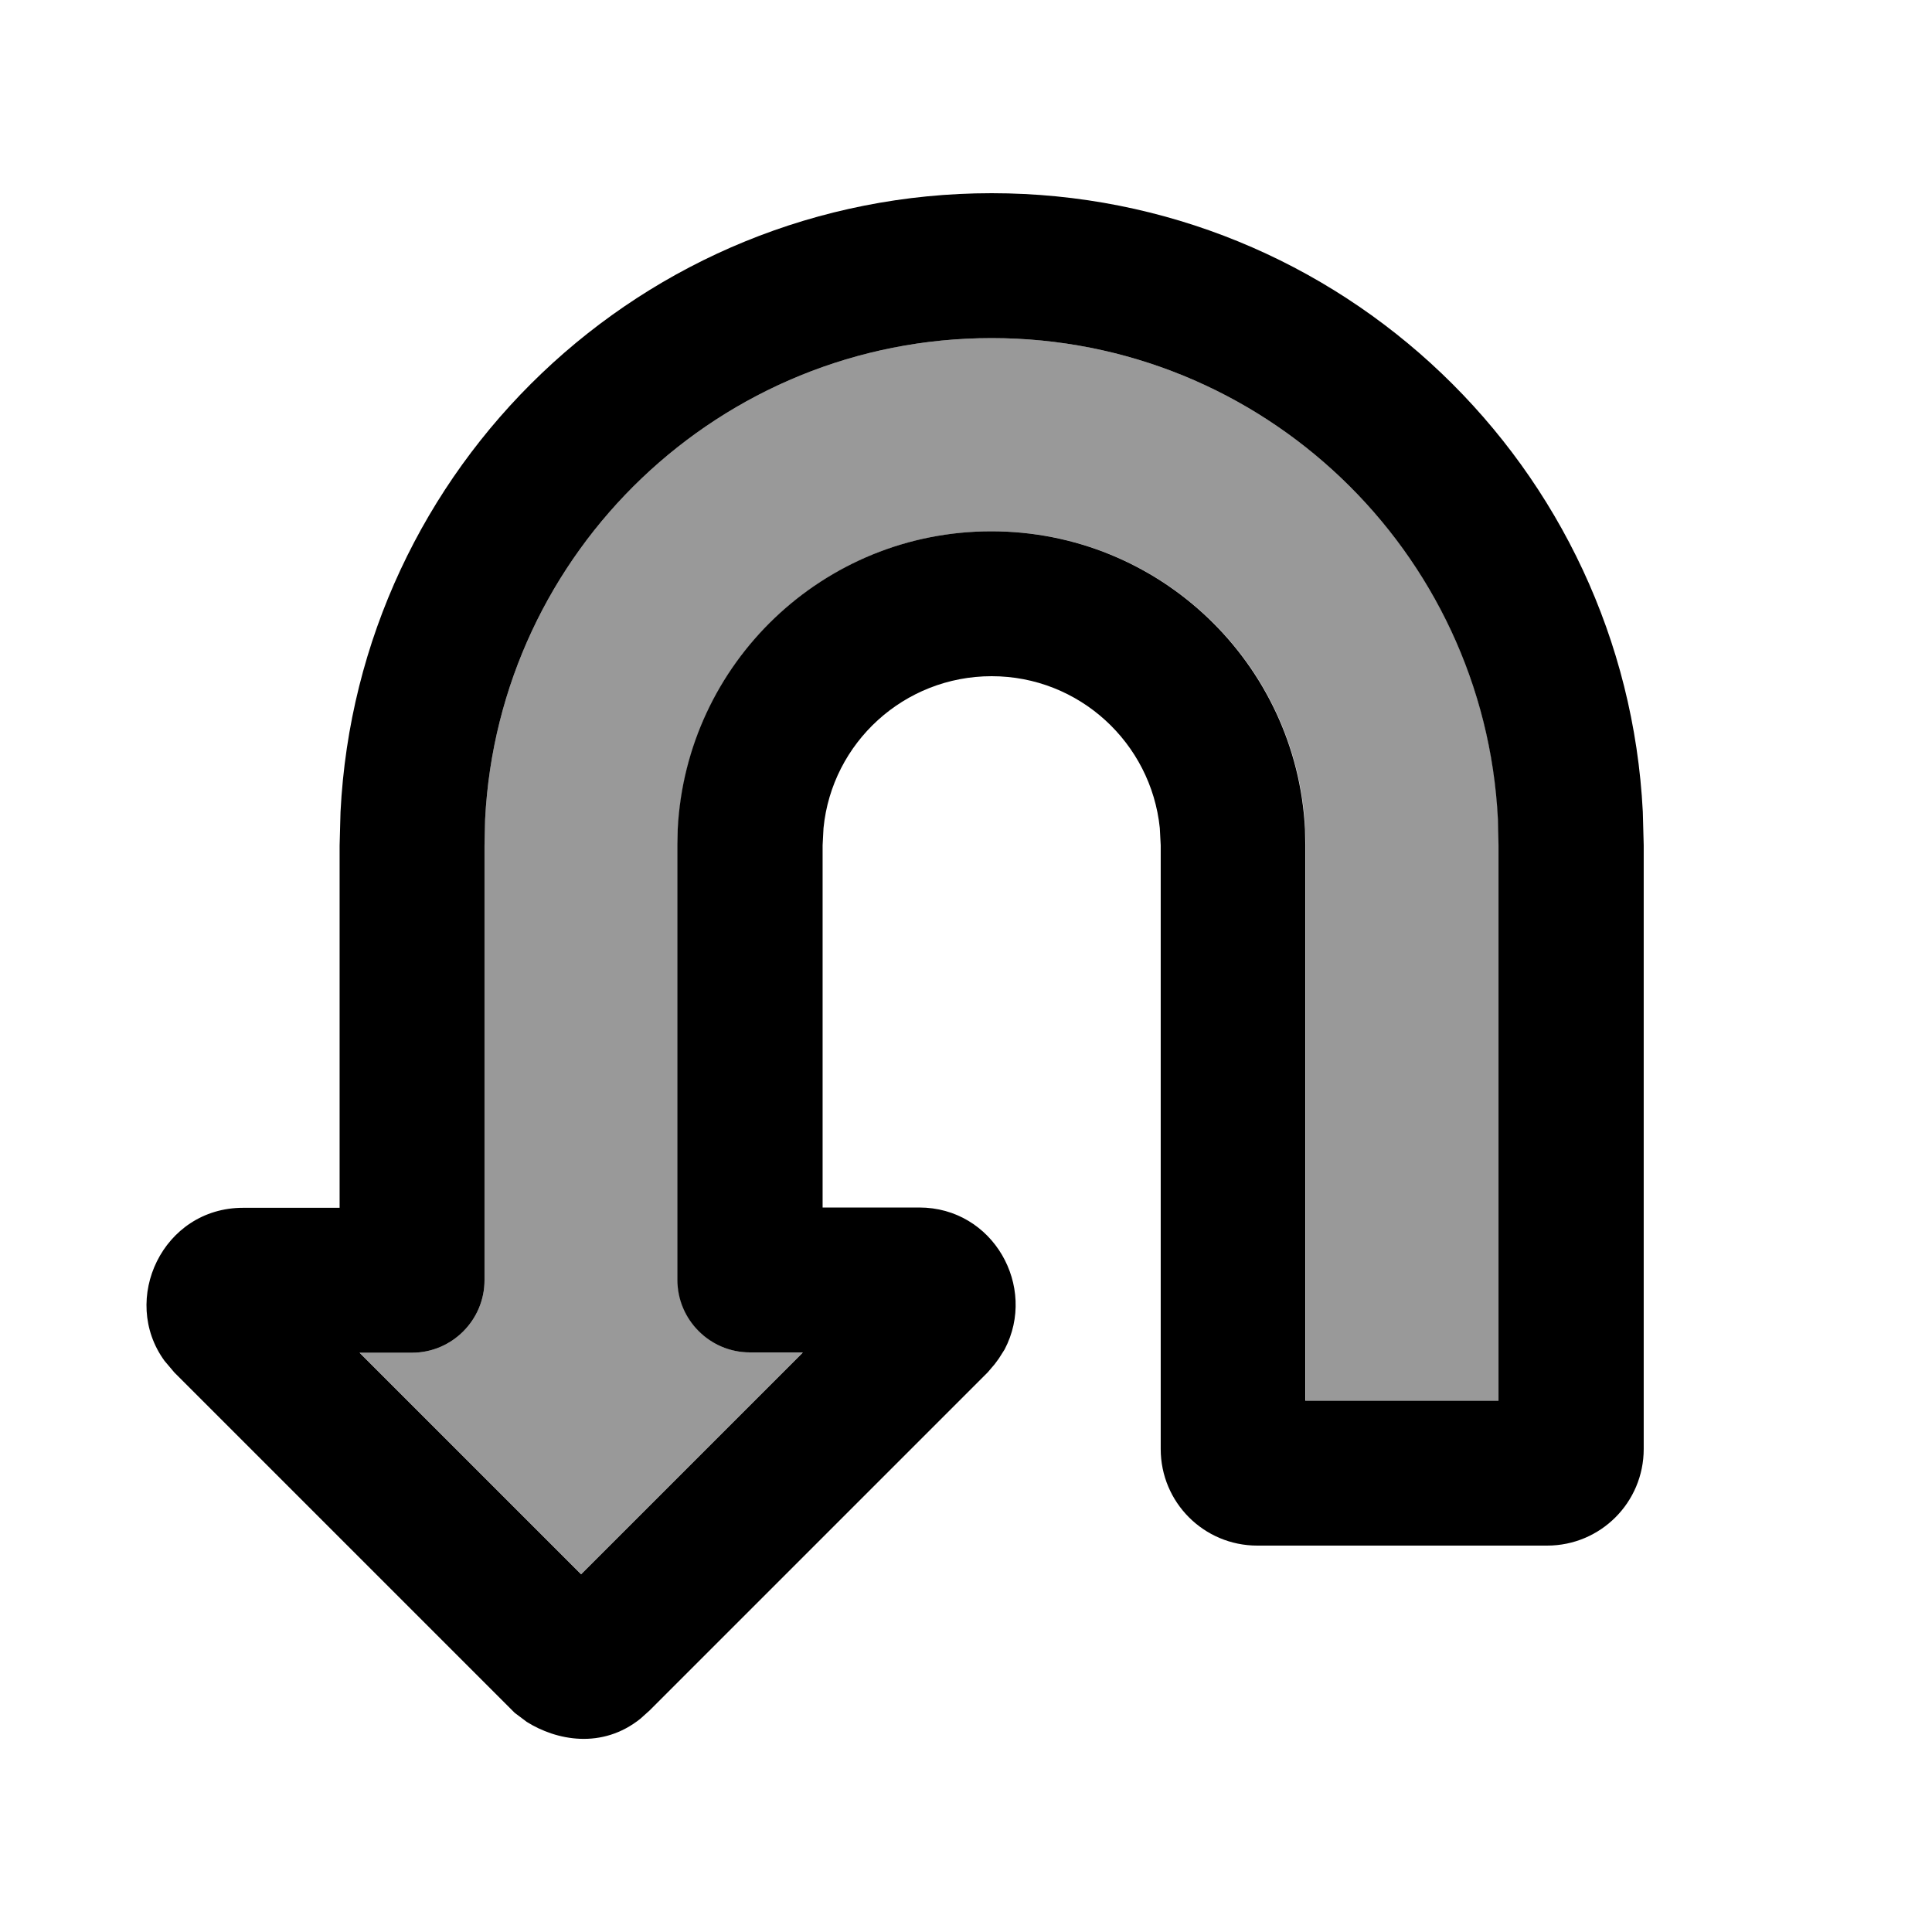
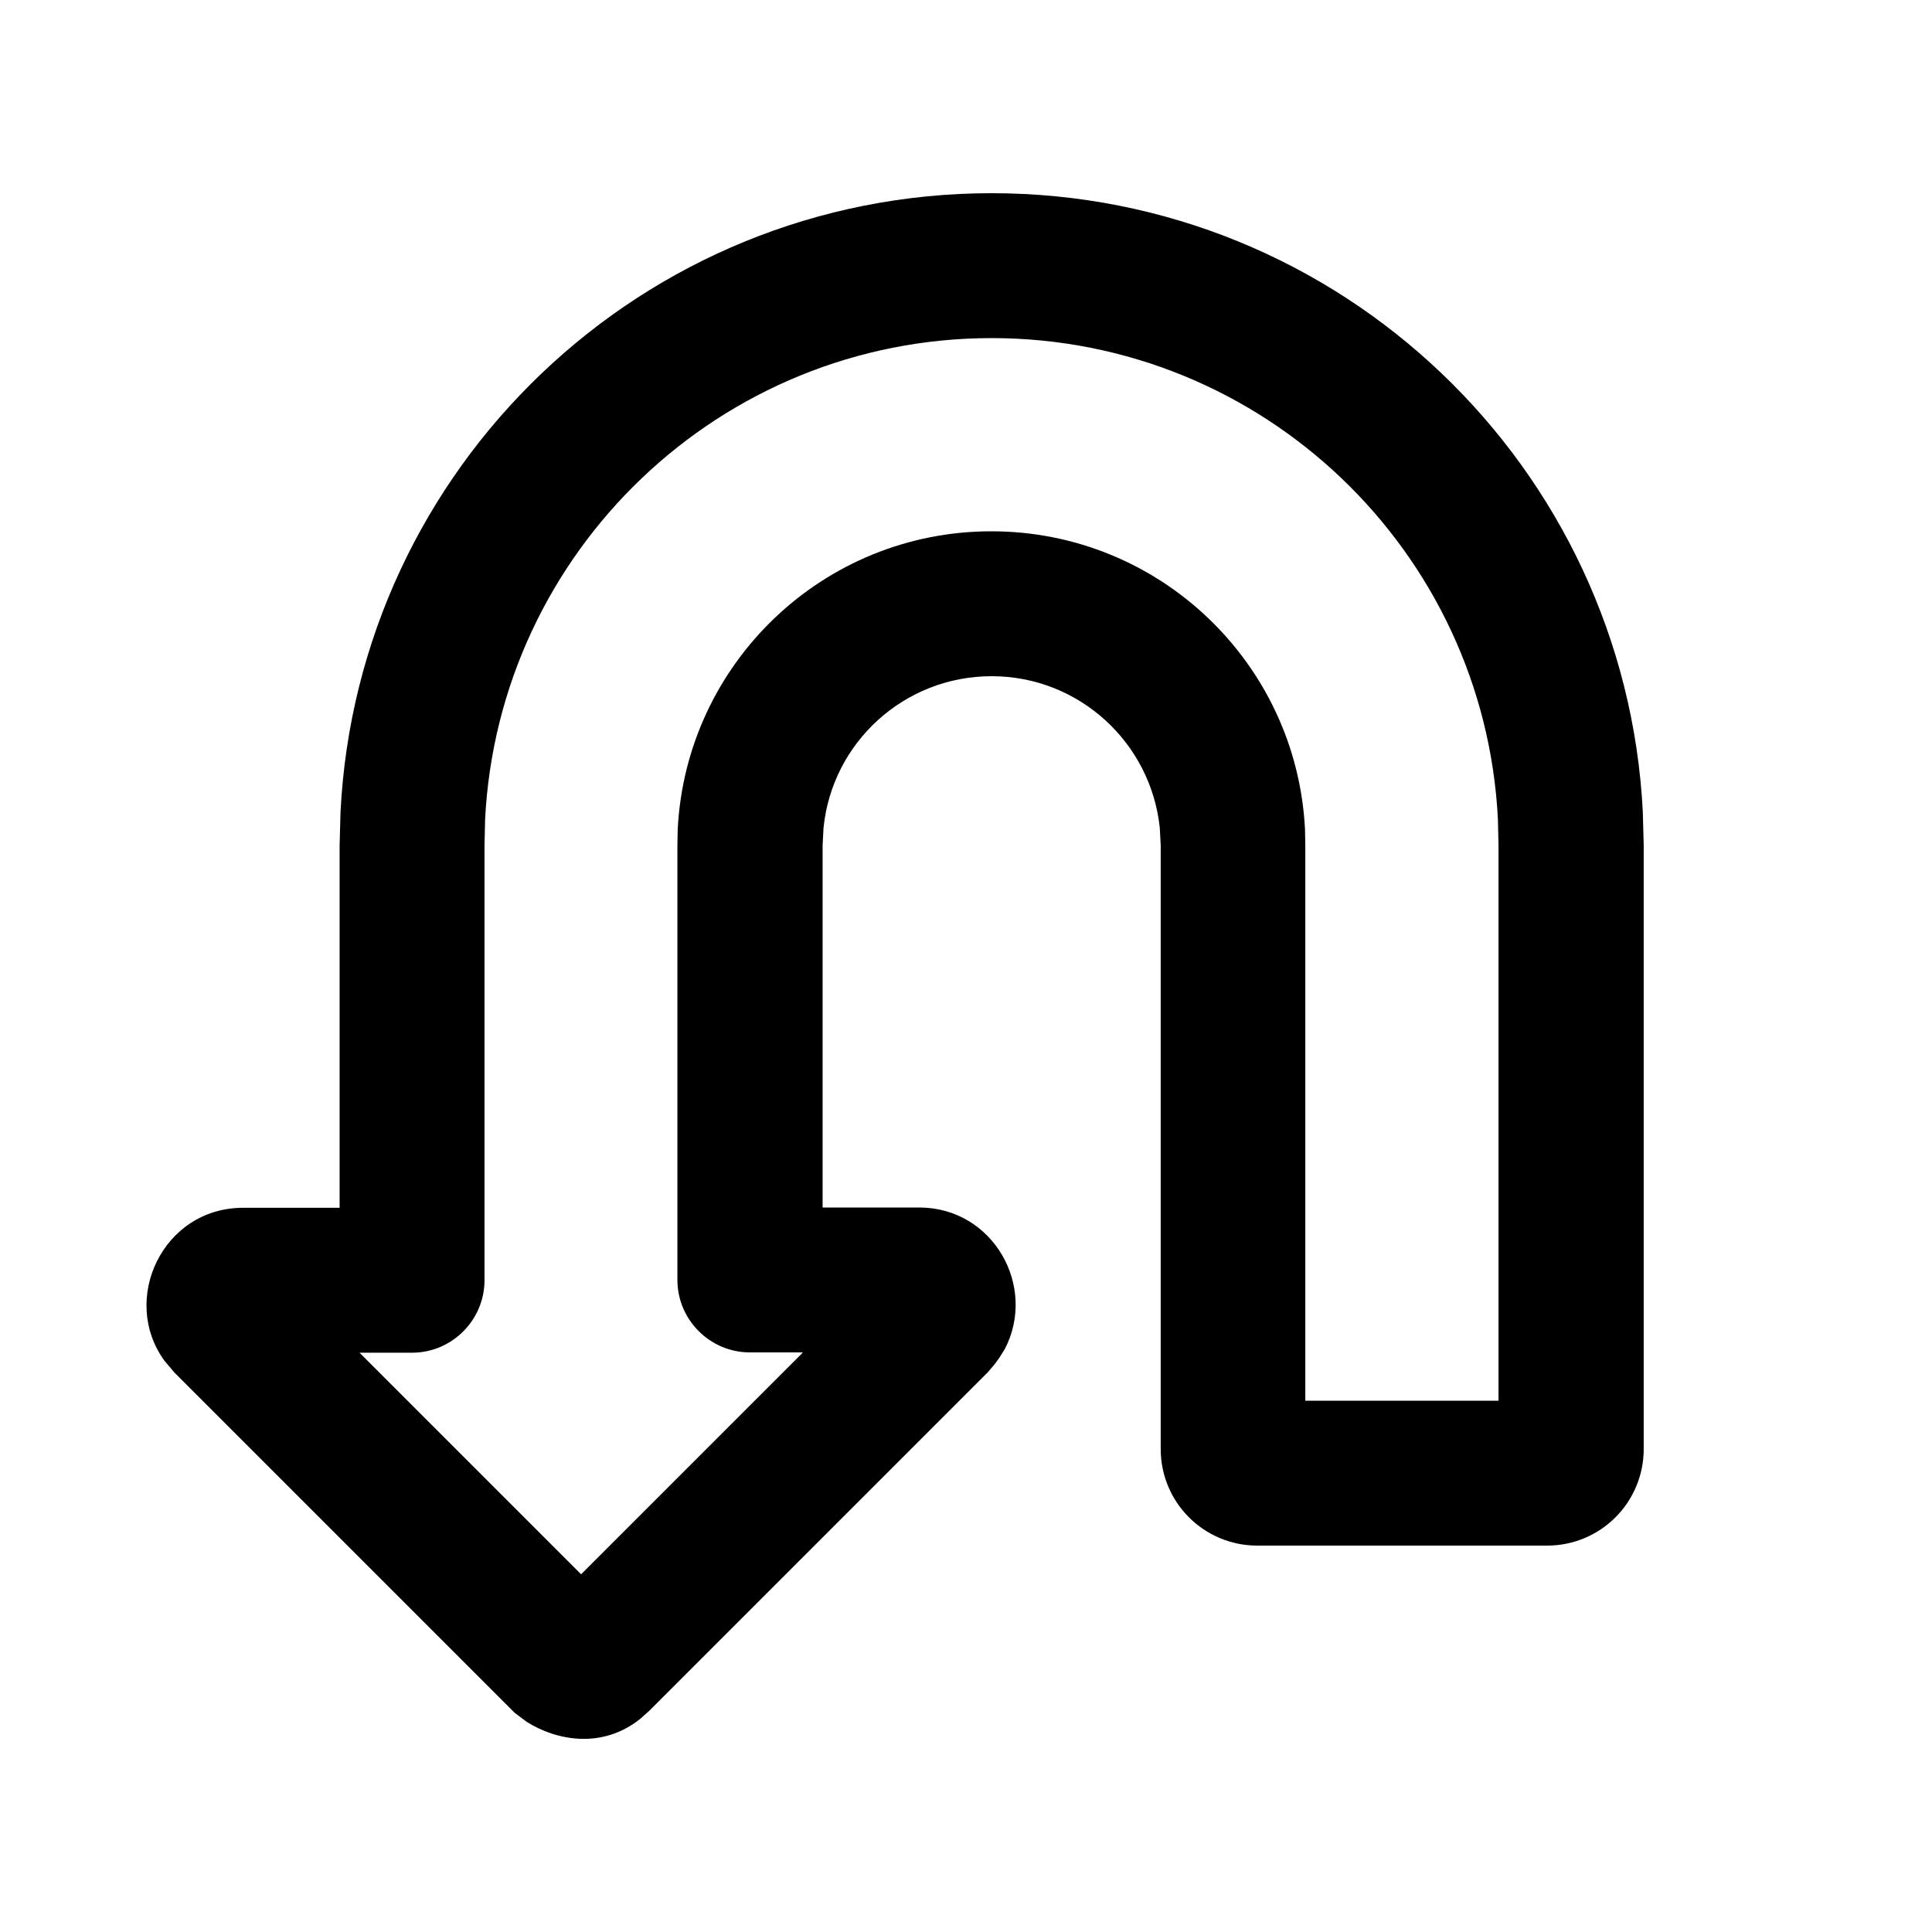
<svg xmlns="http://www.w3.org/2000/svg" viewBox="0 0 640 640">
-   <path opacity=".4" fill="currentColor" d="M119.1 448L192.5 521.4L265.9 448L248.5 448C235.3 448 224.5 437.2 224.5 424L224.5 280L224.6 274.7C227.4 219.7 272.8 176 328.5 176C384.2 176 429.6 219.7 432.4 274.7L432.5 280L432.5 464L496.5 464L496.5 280L496.3 271.3C491.7 182.6 418.3 112 328.5 112C238.7 112 165.2 182.6 160.7 271.4L160.5 280.1L160.5 424.1C160.5 437.3 149.7 448.1 136.5 448.1L119.1 448.1z" />
  <path fill="currentColor" d="M212.2 569.3C199.4 579.6 184.2 576.5 174.5 570.4L170.5 567.4L169.5 566.4L57.8 454.7L57.8 454.7L54.5 450.8C39.7 430.5 53.9 400.1 80.5 400.1L112.5 400.1L112.5 280.1L112.8 269C118.5 154.8 212.9 64 328.5 64C444.1 64 538.4 154.8 544.2 268.9L544.5 280L544.5 480C544.5 497.7 530.2 512 512.5 512L416.5 512C398.8 512 384.5 497.7 384.5 480L384.5 280L384.2 274.3C381.3 246.1 357.5 224 328.5 224C299.5 224 275.6 246 272.8 274.3L272.5 280L272.5 400L304.5 400C329 400 343.7 426.2 332.8 447L330.9 450L329.5 451.9L327.2 454.6L215.2 566.6L212.3 569.2zM265.8 448L248.4 448C235.2 448 224.4 437.2 224.4 424L224.4 280L224.5 274.7C227.3 219.7 272.7 176 328.4 176C384.1 176 429.5 219.7 432.3 274.7L432.4 280L432.4 464L496.4 464L496.4 280L496.2 271.3C491.7 182.6 418.3 112 328.5 112C238.7 112 165.2 182.6 160.7 271.4L160.5 280.1L160.5 424.1C160.5 437.3 149.7 448.1 136.5 448.1L119.1 448.1L192.5 521.5L265.9 448.1z" />
</svg>